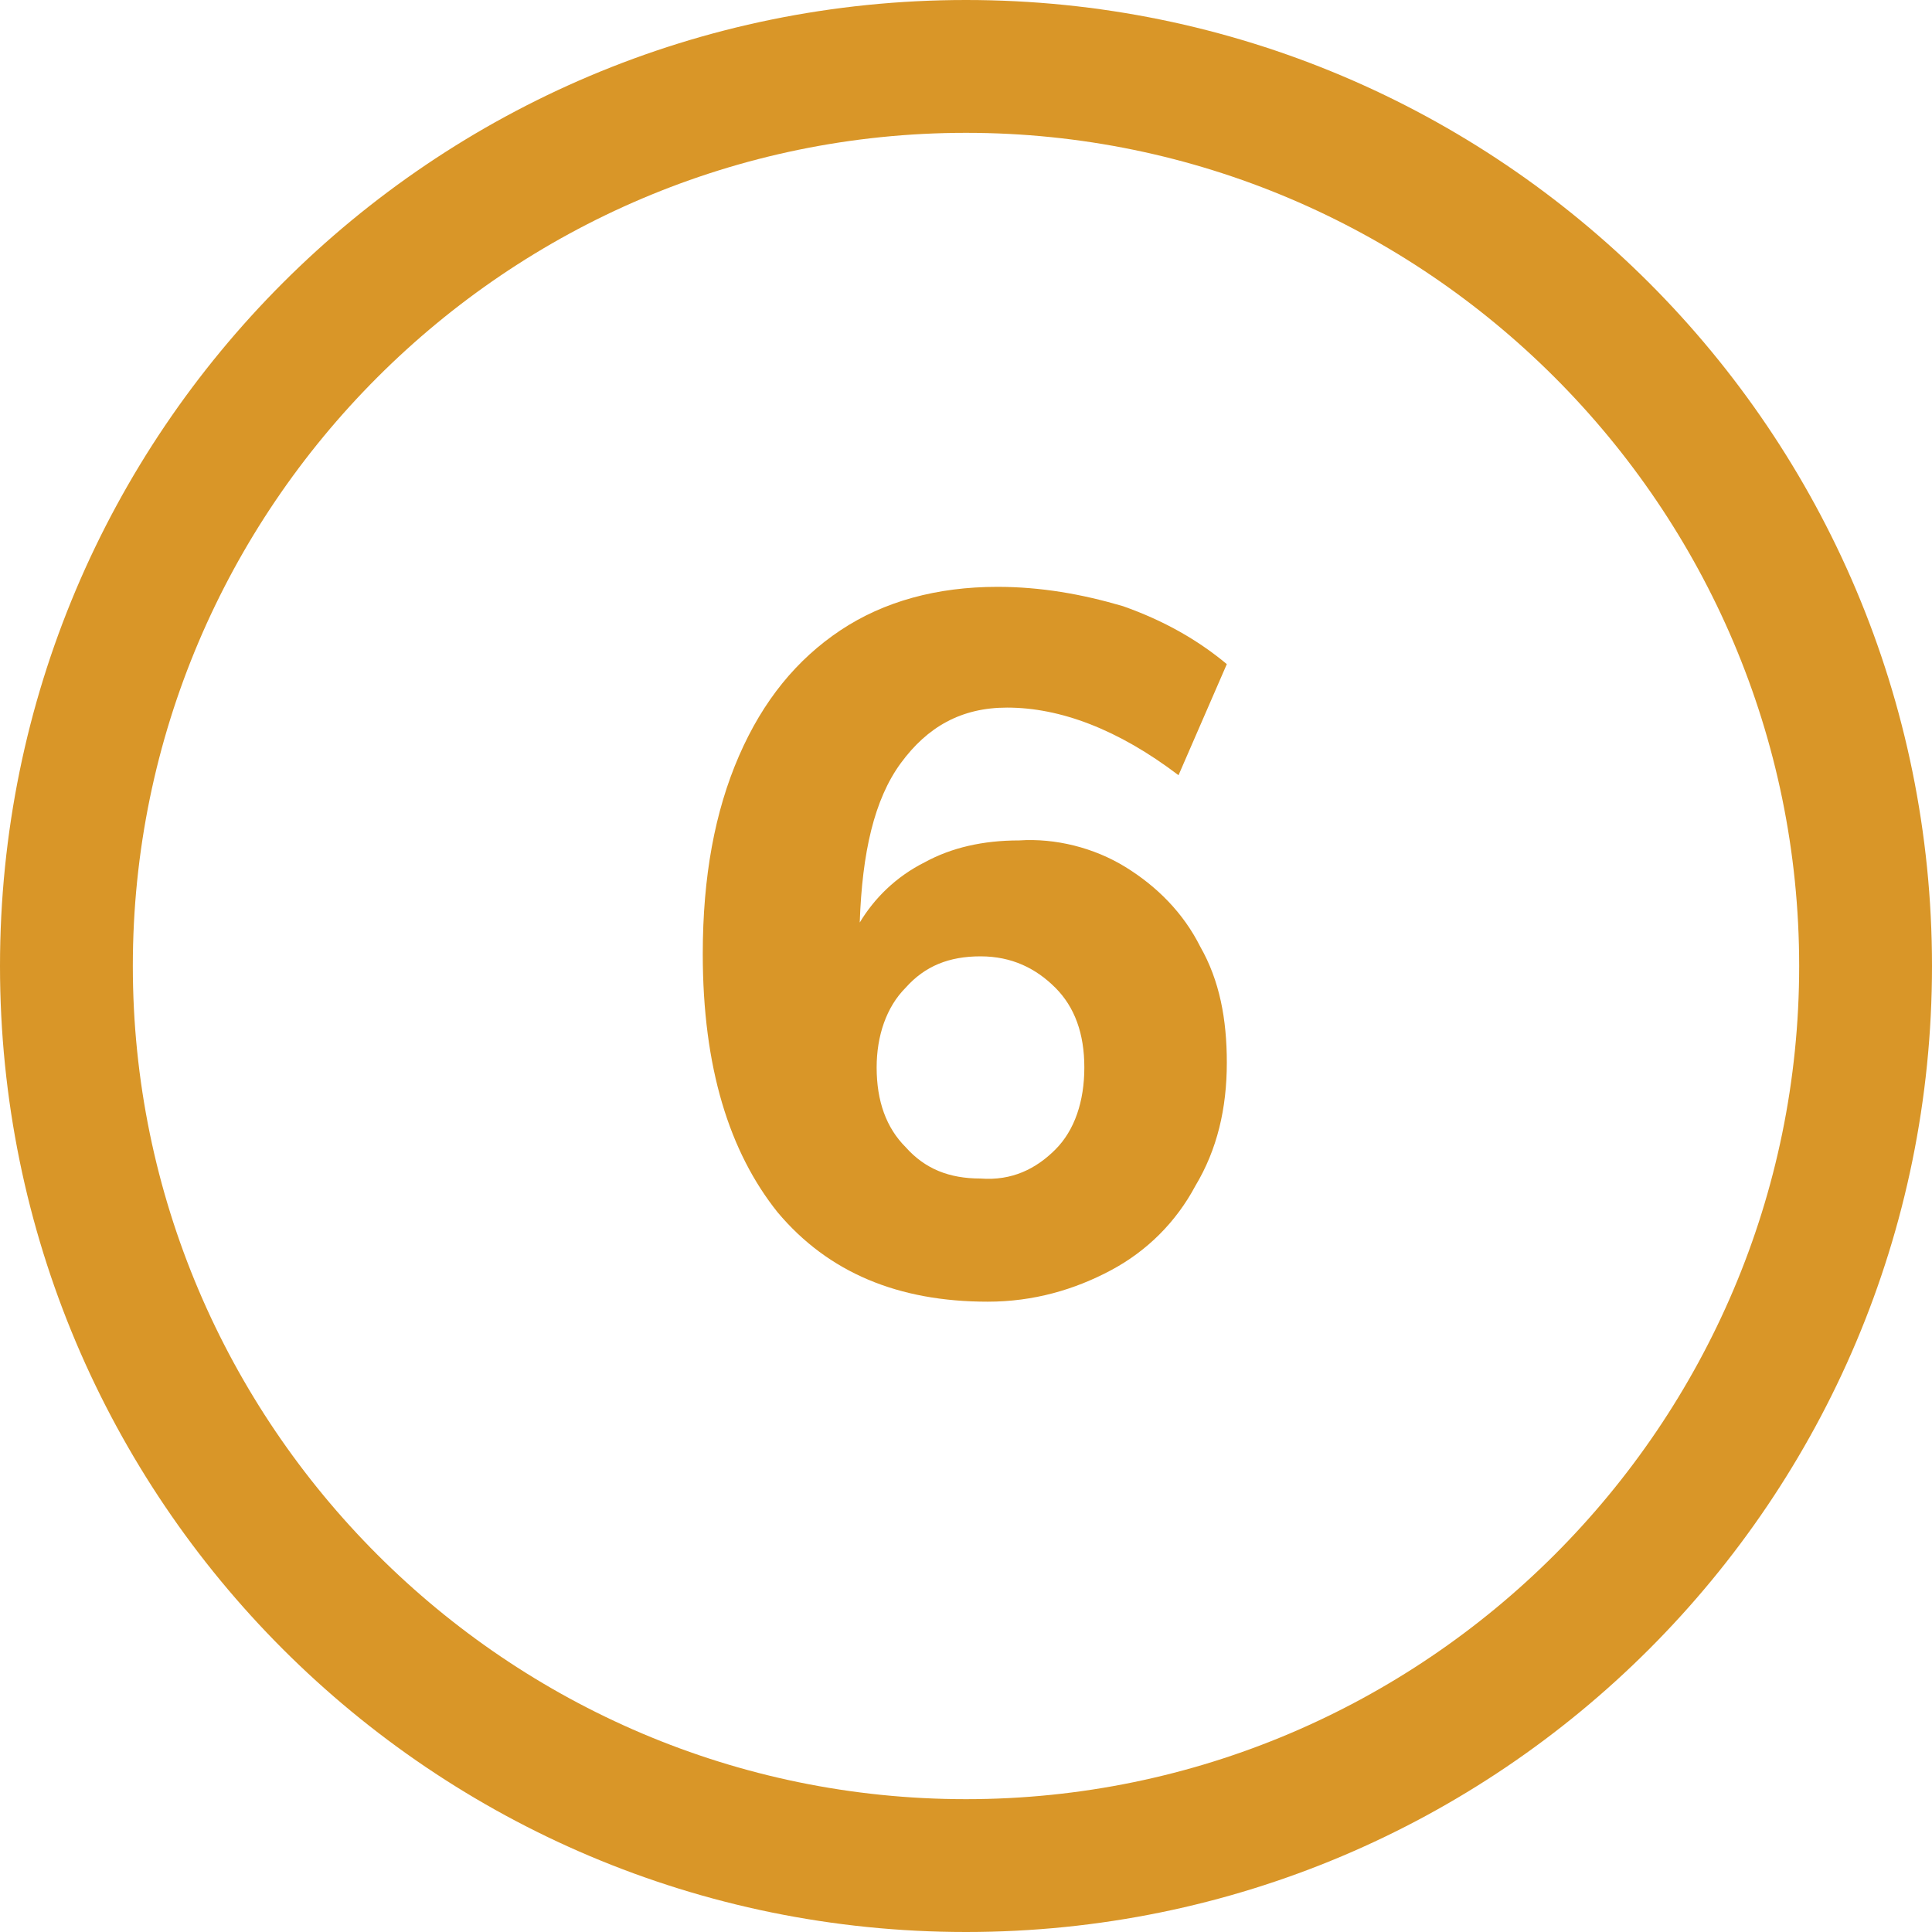
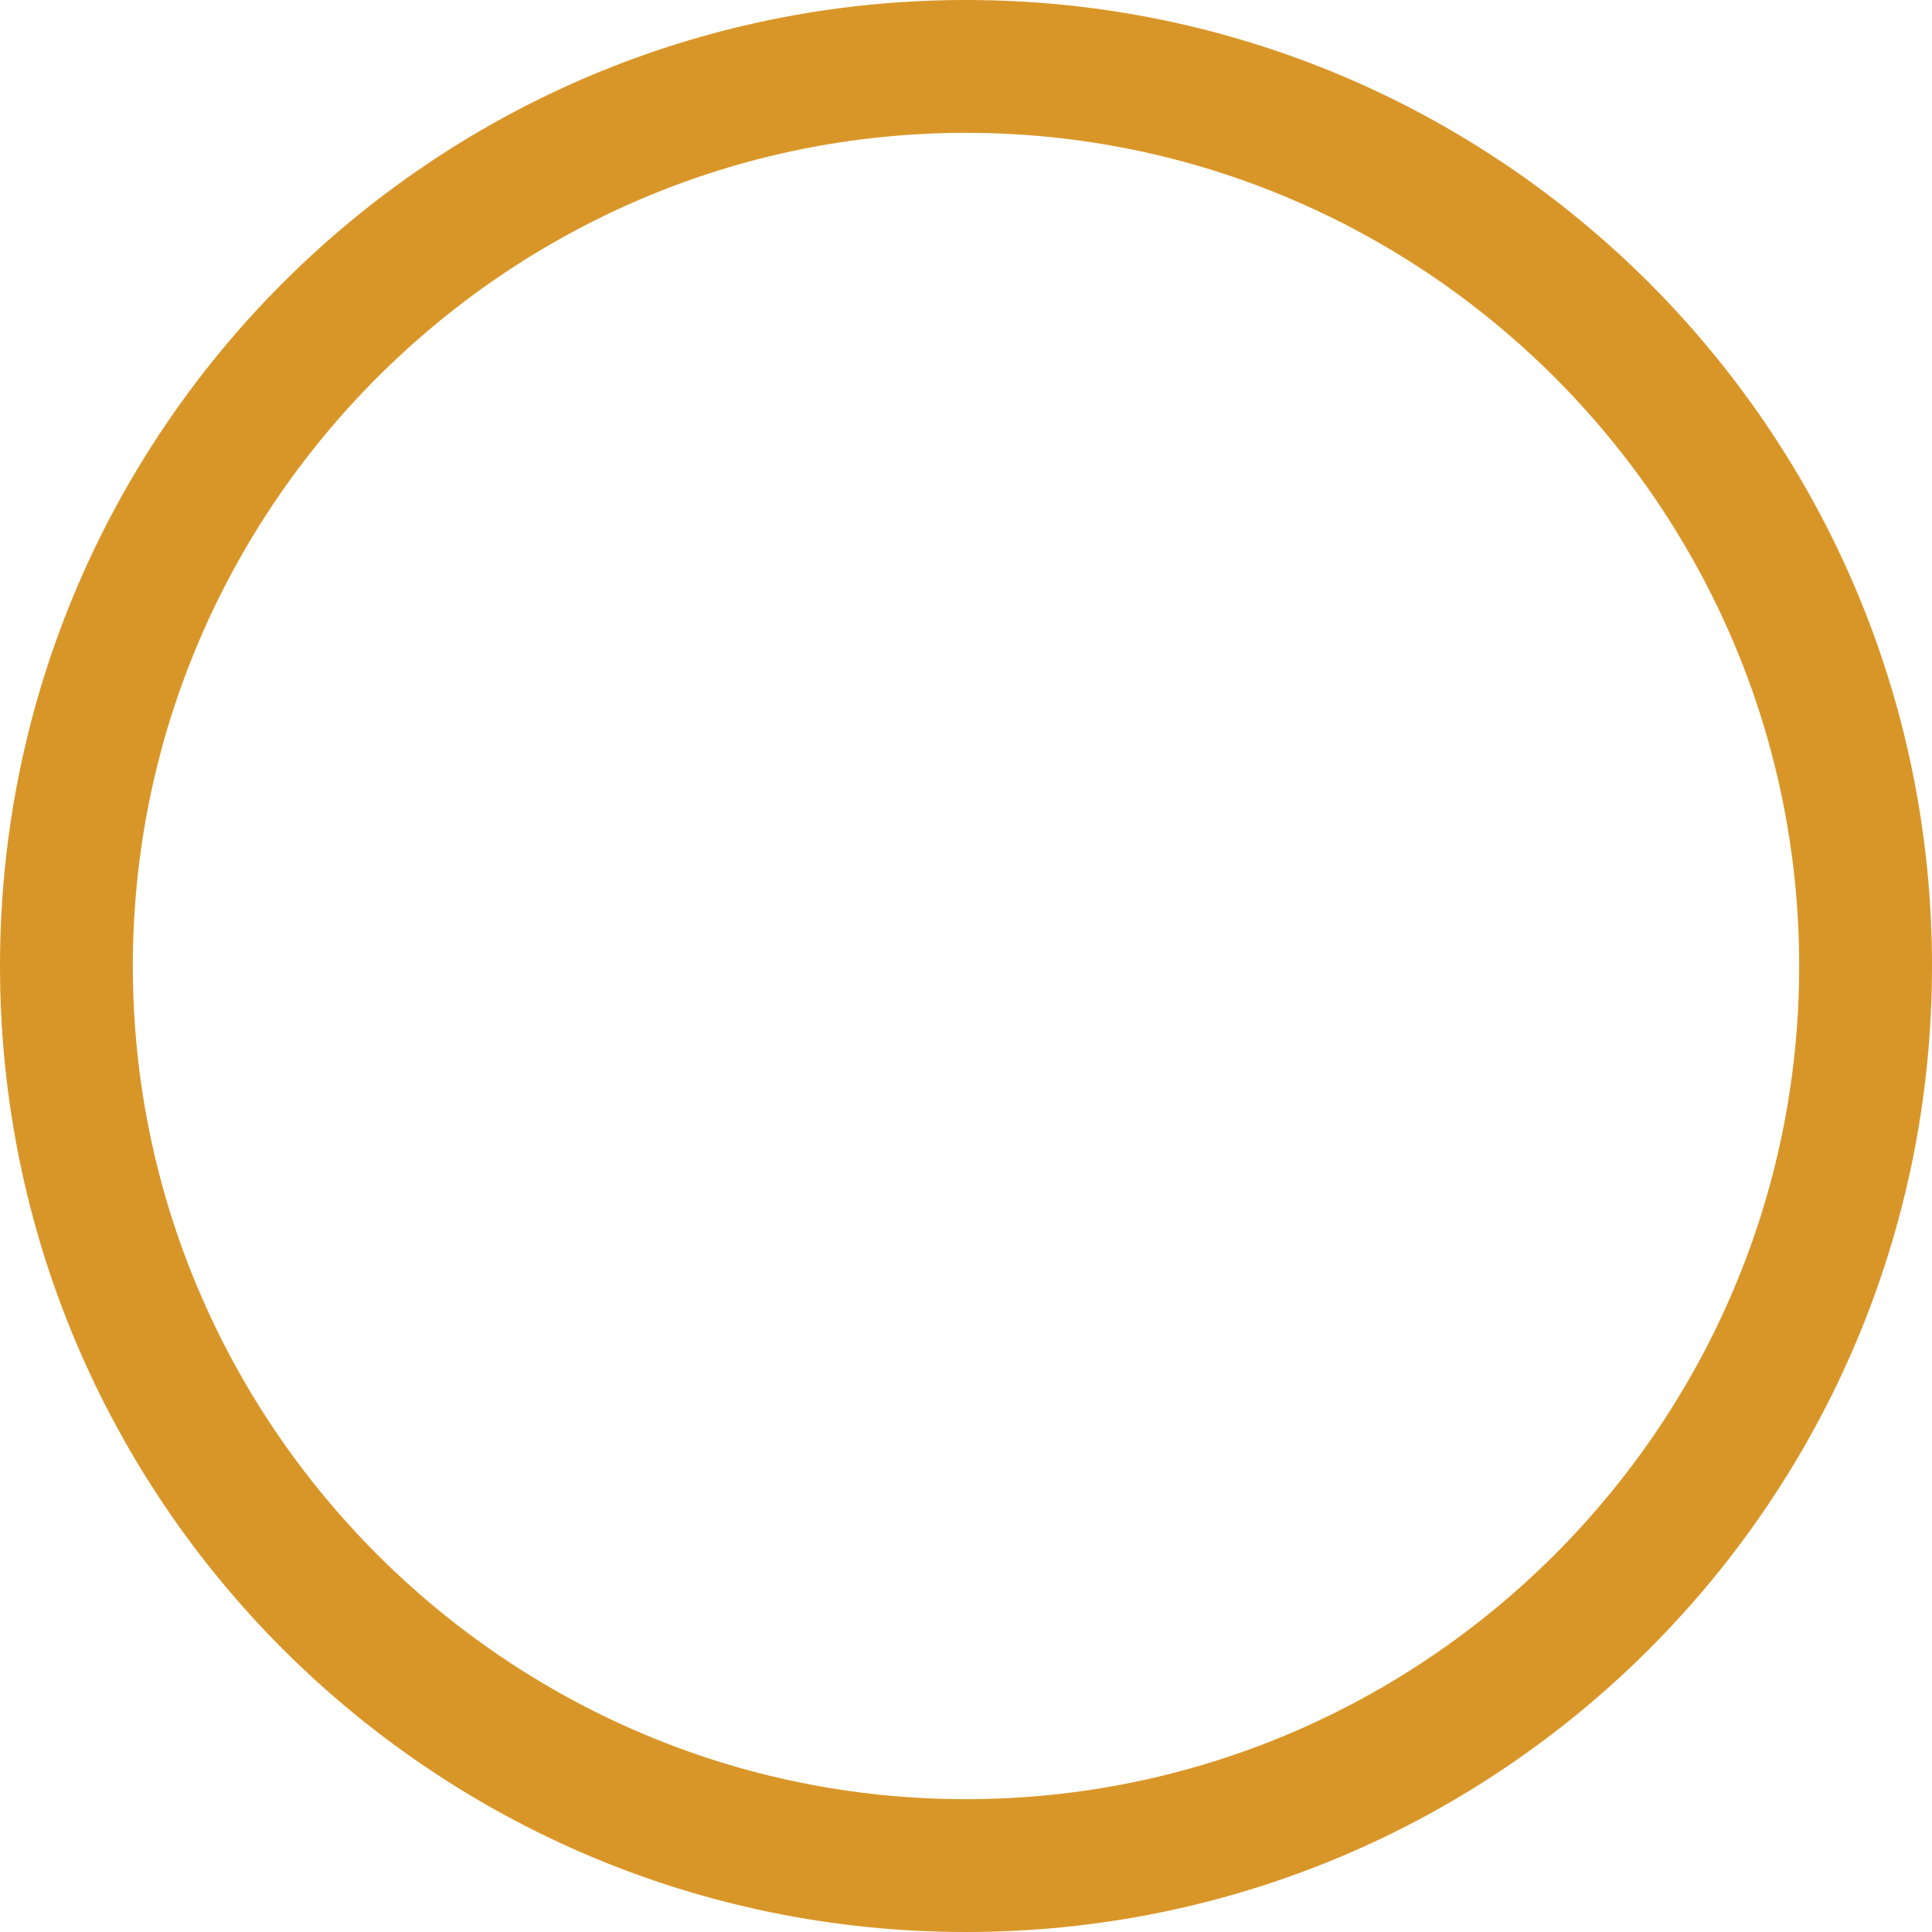
<svg xmlns="http://www.w3.org/2000/svg" version="1.1" id="Layer_1" x="0px" y="0px" viewBox="0 0 80 80" style="enable-background:new 0 0 80 80;" xml:space="preserve">
  <style type="text/css"> .st0{fill:#D99628;} </style>
  <g>
    <path class="st0" d="M40,80c22.1,0,40-17.9,40-40S62.1,0,40,0S0,17.9,0,40S17.9,80,40,80z M40,5.5C59,5.5,74.5,21,74.5,40 S59,74.5,40,74.5S5.5,59,5.5,40S21,5.5,40,5.5z" />
  </g>
  <g>
-     <path class="st0" d="M46.6,35.9c1.3,0.8,2.4,1.9,3.1,3.3c0.8,1.4,1.1,3,1.1,4.8c0,1.9-0.4,3.6-1.3,5.1c-0.8,1.5-2,2.7-3.5,3.5 c-1.5,0.8-3.2,1.3-5.1,1.3c-3.7,0-6.6-1.2-8.7-3.7c-2-2.5-3.1-6-3.1-10.7c0-3.2,0.5-5.9,1.5-8.2c1-2.3,2.4-4,4.2-5.2 c1.8-1.2,4-1.8,6.5-1.8c1.8,0,3.5,0.3,5.2,0.8c1.7,0.6,3.1,1.4,4.3,2.4l-2,4.6c-2.5-1.9-4.9-2.8-7.1-2.8c-1.9,0-3.3,0.8-4.4,2.3 s-1.6,3.7-1.7,6.6c0.6-1,1.5-1.9,2.7-2.5c1.1-0.6,2.4-0.9,3.9-0.9C43.7,34.7,45.3,35.1,46.6,35.9z M43.7,47.6 c0.8-0.8,1.2-2,1.2-3.4c0-1.4-0.4-2.5-1.2-3.3c-0.8-0.8-1.8-1.3-3.1-1.3c-1.3,0-2.3,0.4-3.1,1.3c-0.8,0.8-1.2,2-1.2,3.3 c0,1.4,0.4,2.5,1.2,3.3c0.8,0.9,1.8,1.3,3.1,1.3C41.9,48.9,42.9,48.4,43.7,47.6z" />
-   </g>
+     </g>
</svg>